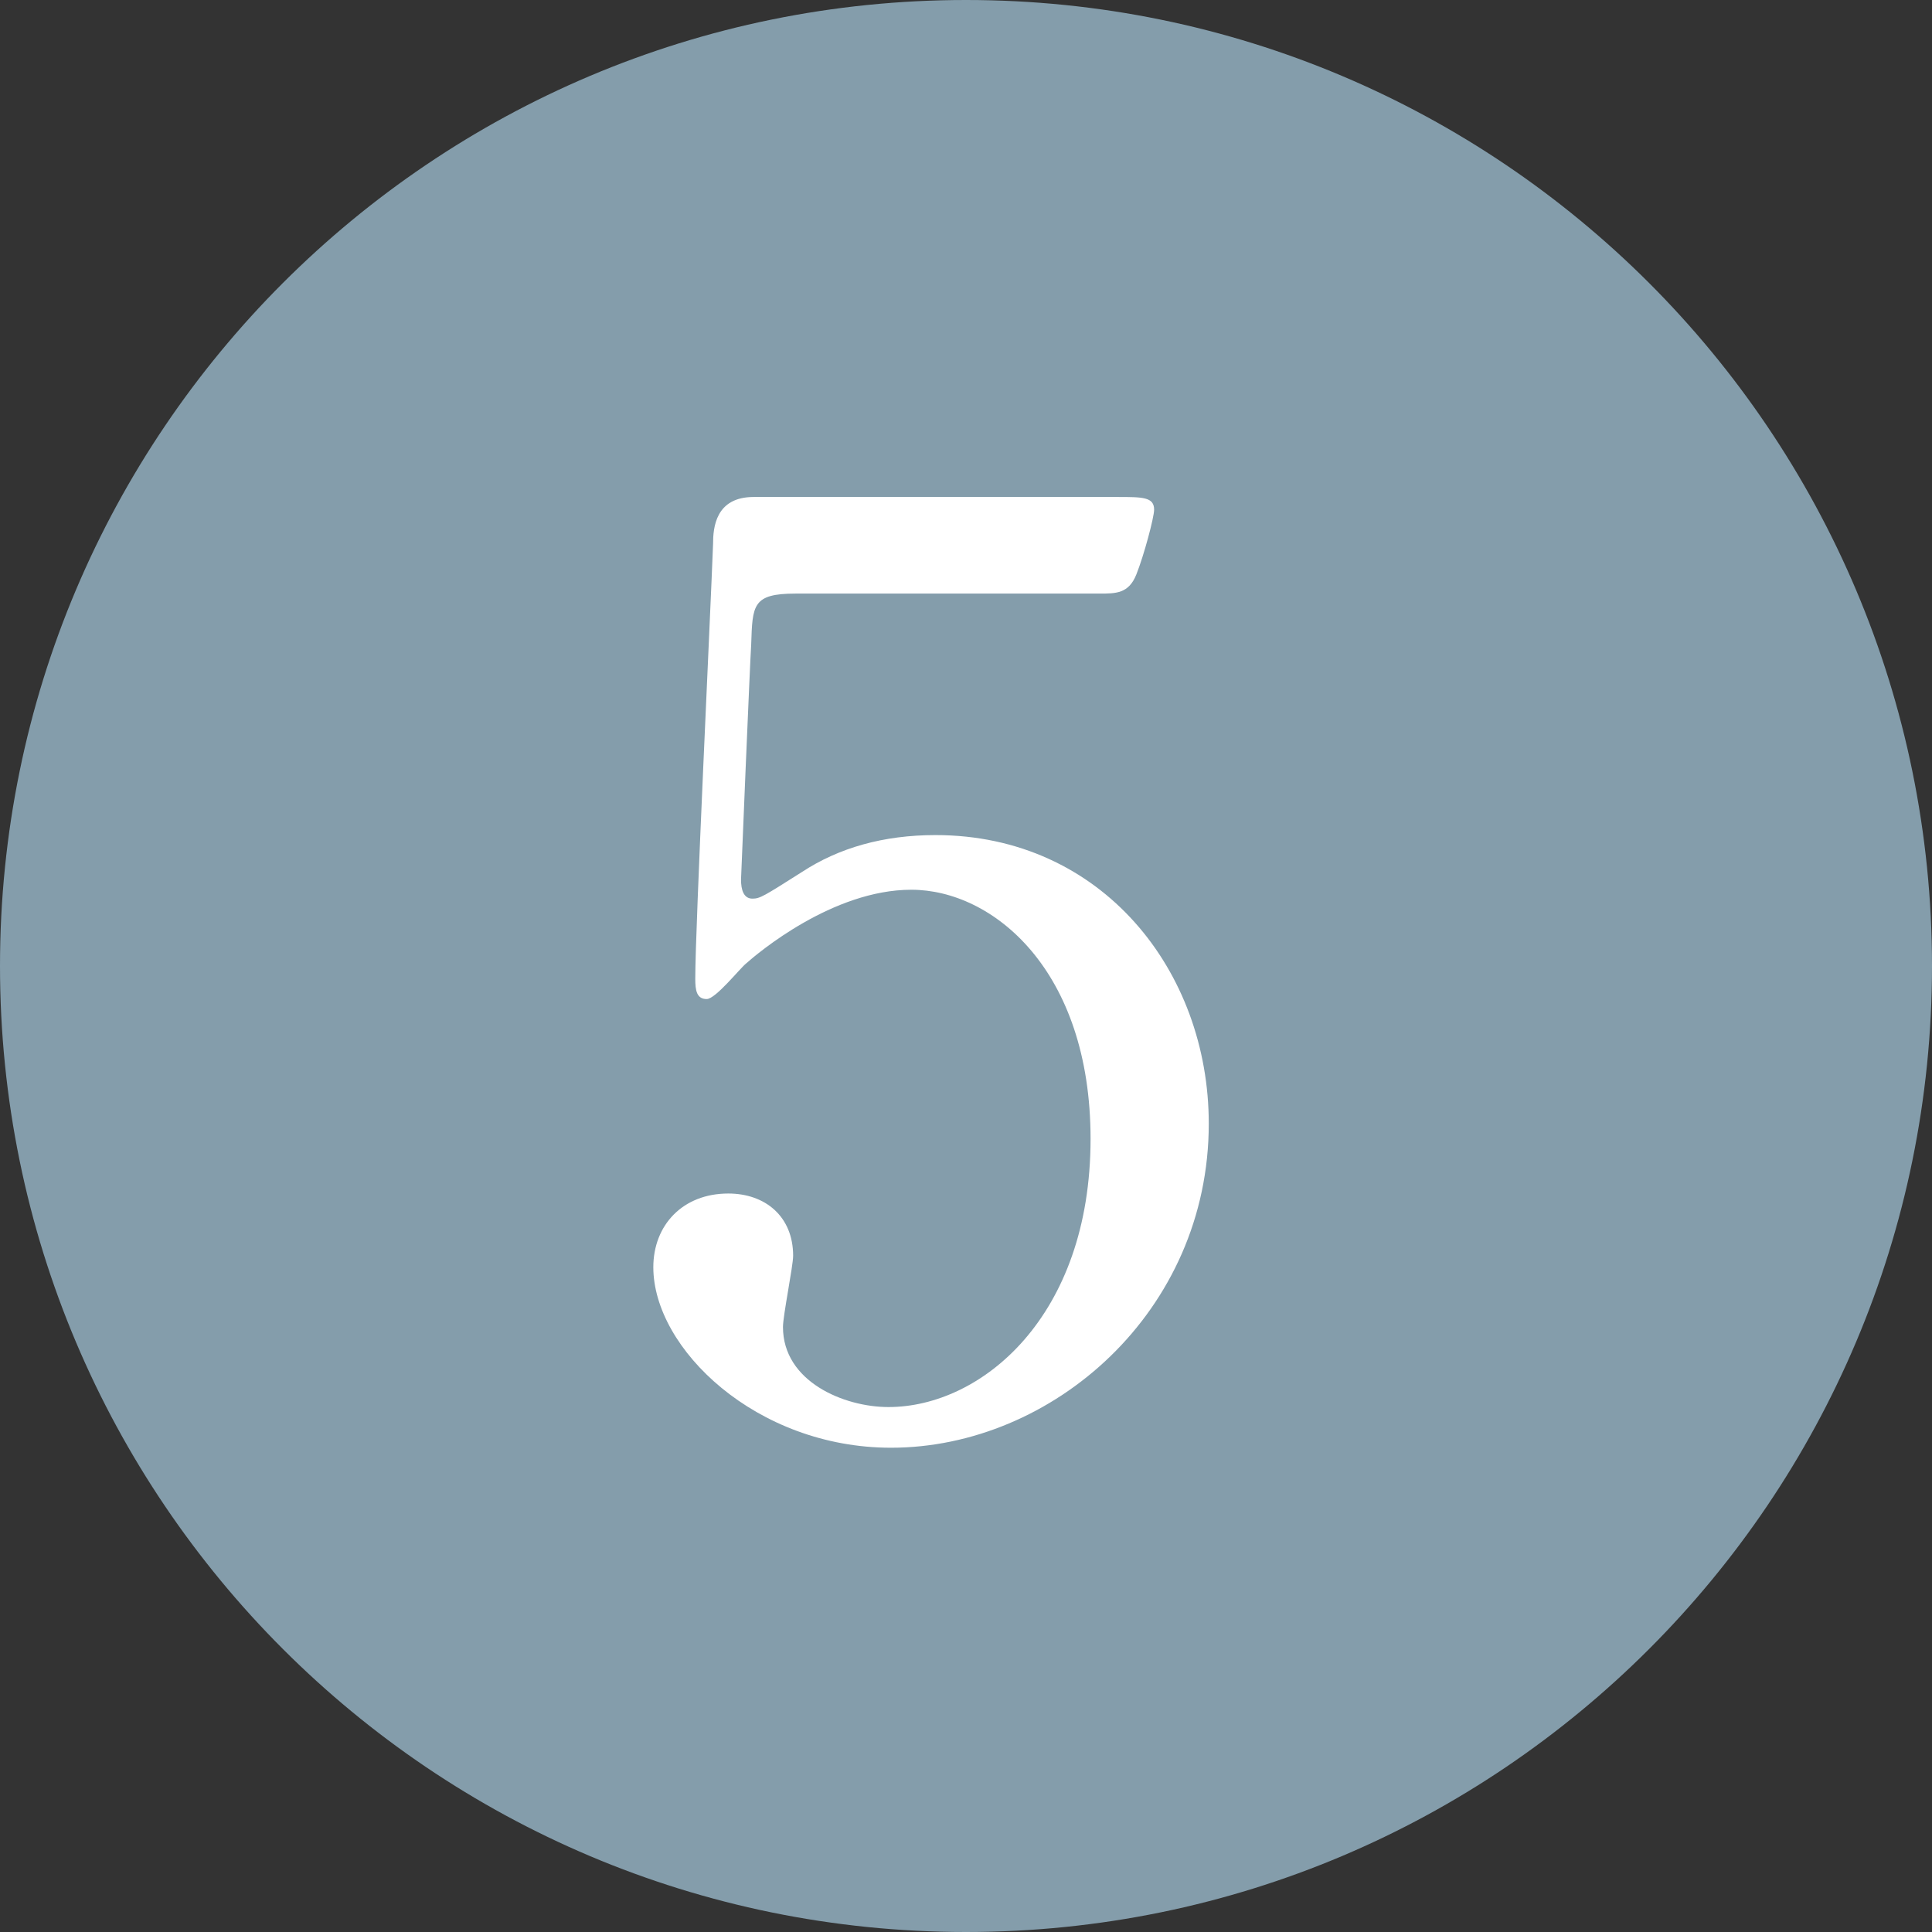
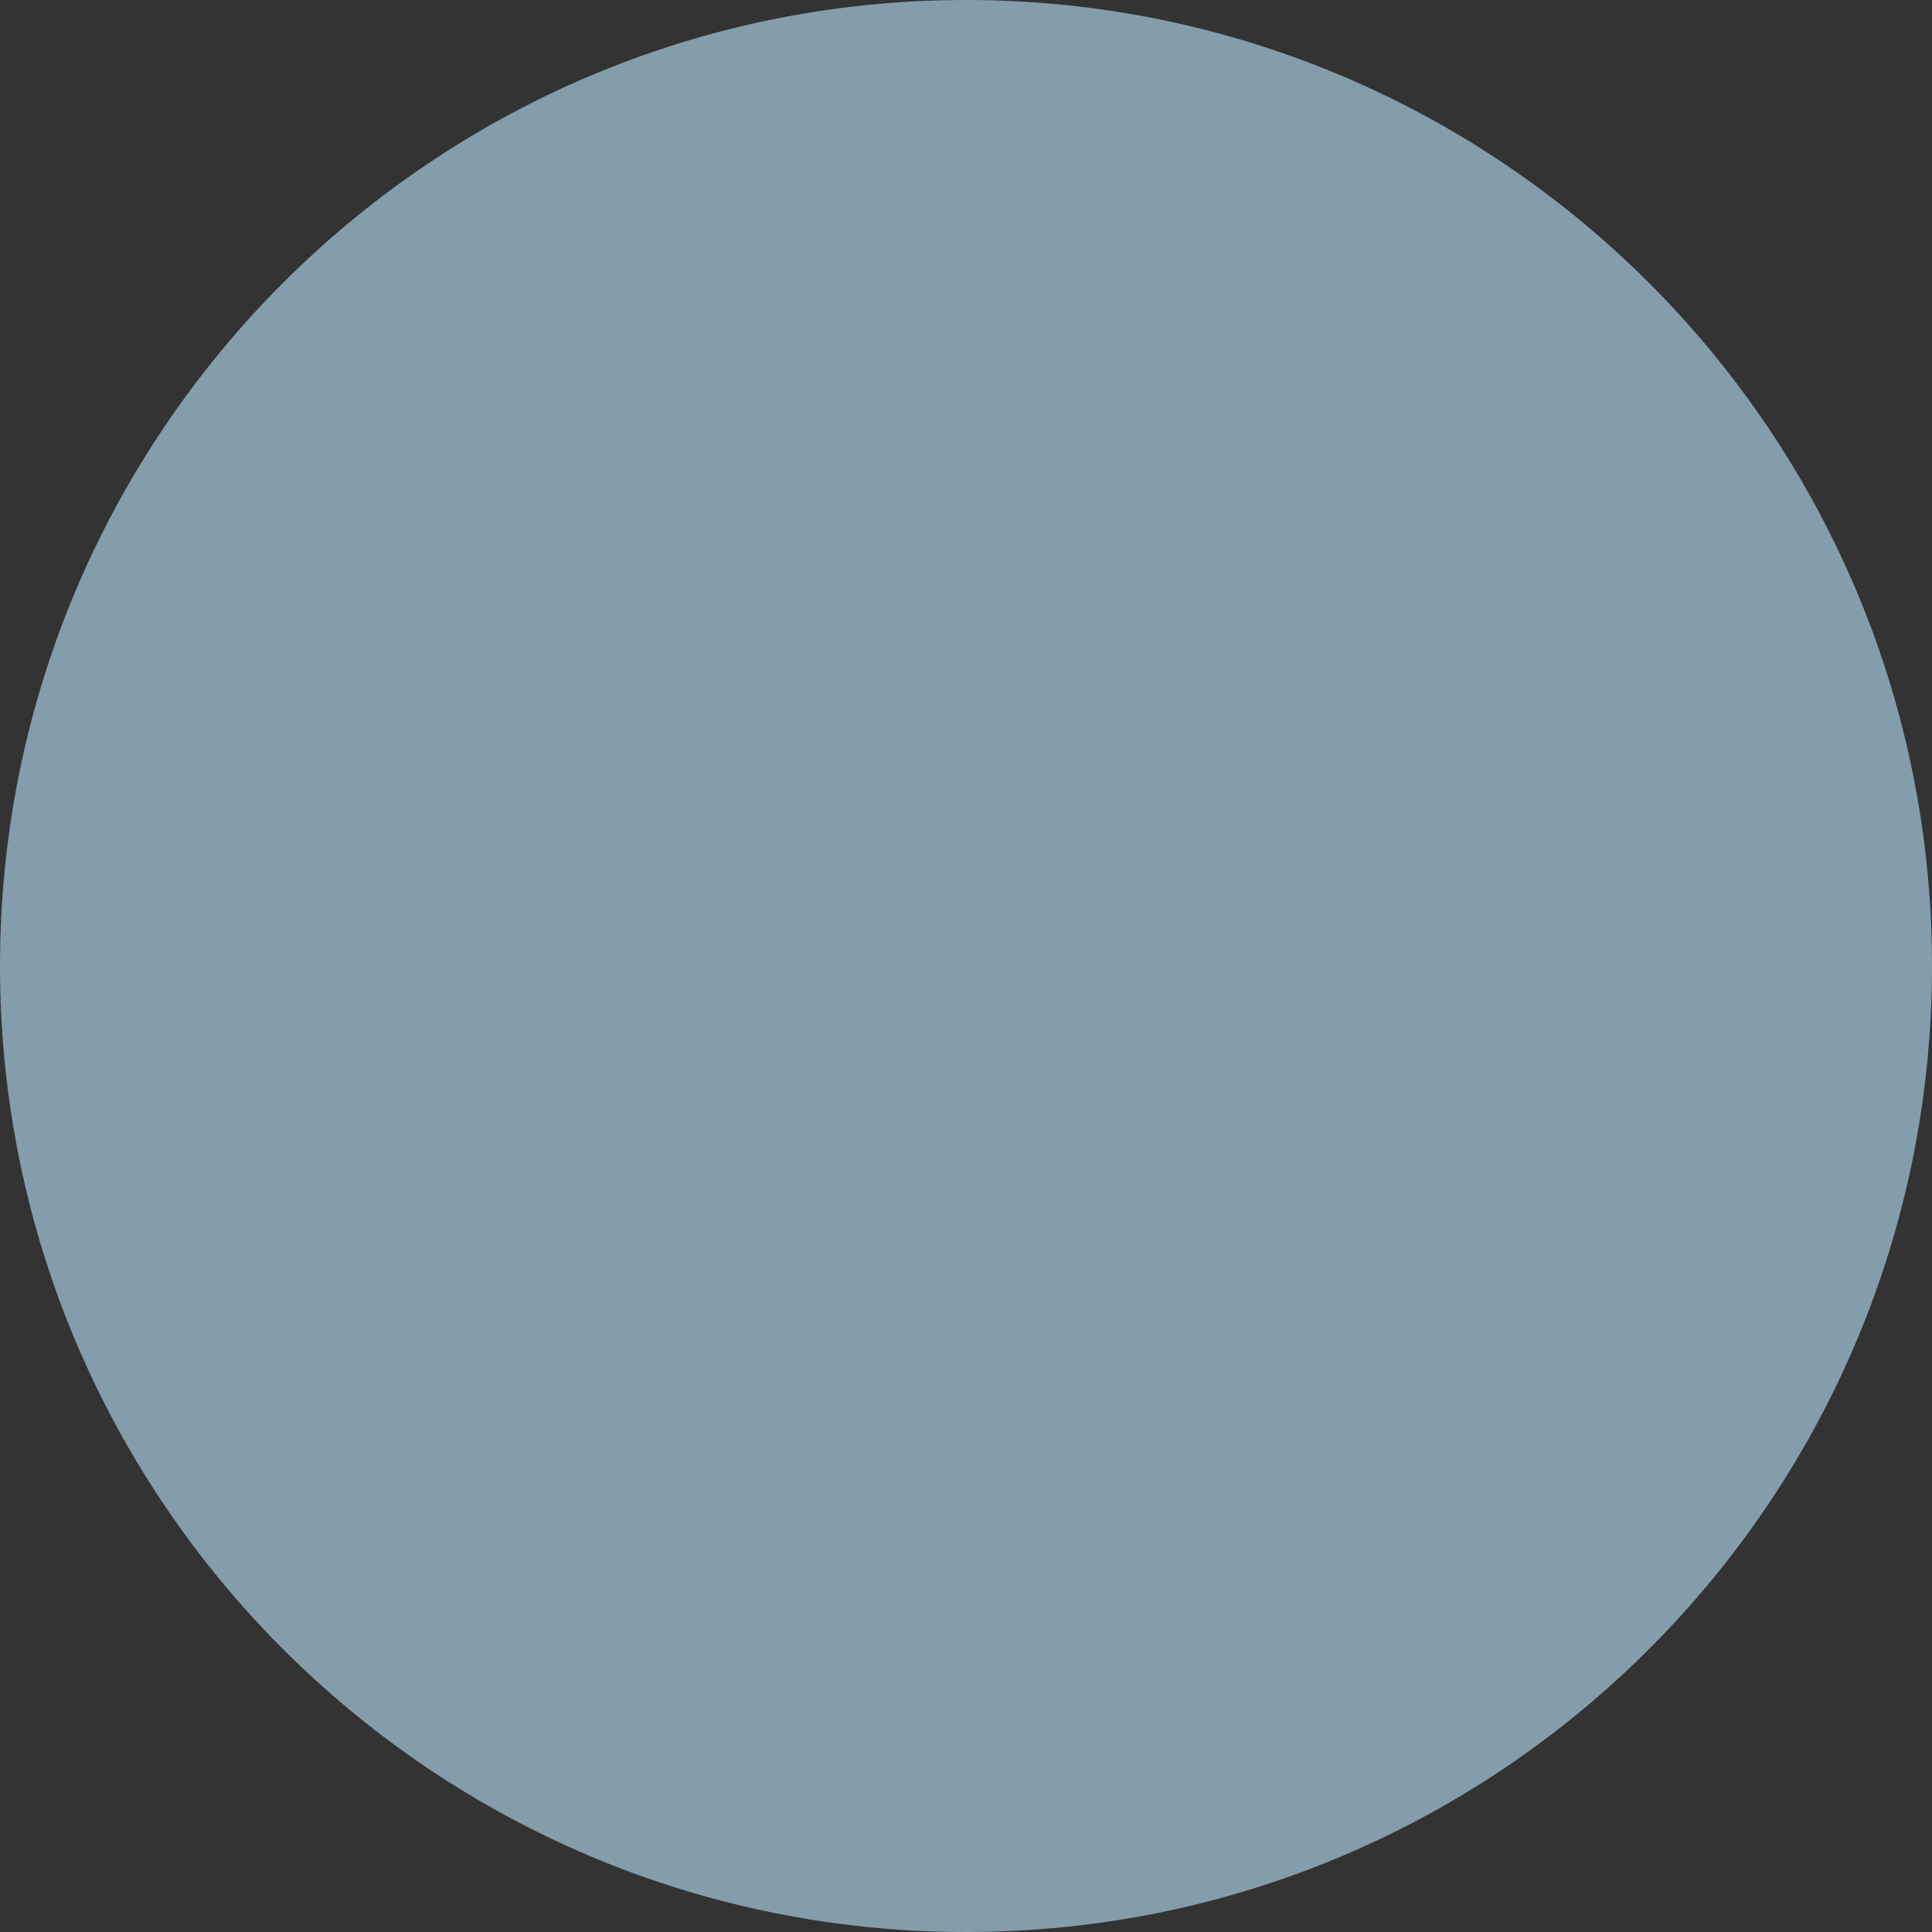
<svg xmlns="http://www.w3.org/2000/svg" width="38" height="38" fill="none">
  <rect width="100%" height="100%" fill="#333333" stroke="none" />
  <path d="M38 19c0 10.493-8.507 19-19 19S0 29.493 0 19 8.507 0 19 0s19 8.507 19 19Z" fill="#849DAB" />
-   <path d="M21.625 11.675H15.65c-.85 0-.85.225-.875 1-.025.375-.2 4.6-.2 4.625 0 .2.05.375.225.375.15 0 .225-.05.975-.525.725-.475 1.6-.725 2.625-.725 3.275 0 5.375 2.675 5.375 5.675 0 3.7-3.075 6.375-6.25 6.375-2.65 0-4.675-1.95-4.675-3.55 0-.825.575-1.45 1.475-1.45.725 0 1.275.45 1.275 1.225 0 .2-.2 1.175-.2 1.4 0 1.075 1.2 1.575 2.075 1.575 1.825 0 3.975-1.775 3.975-5.275 0-3.325-1.925-4.9-3.525-4.9-1.55 0-3.025 1.25-3.25 1.45-.125.1-.6.7-.775.7-.2 0-.225-.175-.225-.4 0-1 .3-7.2.35-8.55 0-.325.05-.925.8-.925h7.15c.5 0 .725 0 .725.25 0 .15-.2.9-.35 1.275-.15.375-.4.375-.725.375Z" fill="#fff" />
</svg>